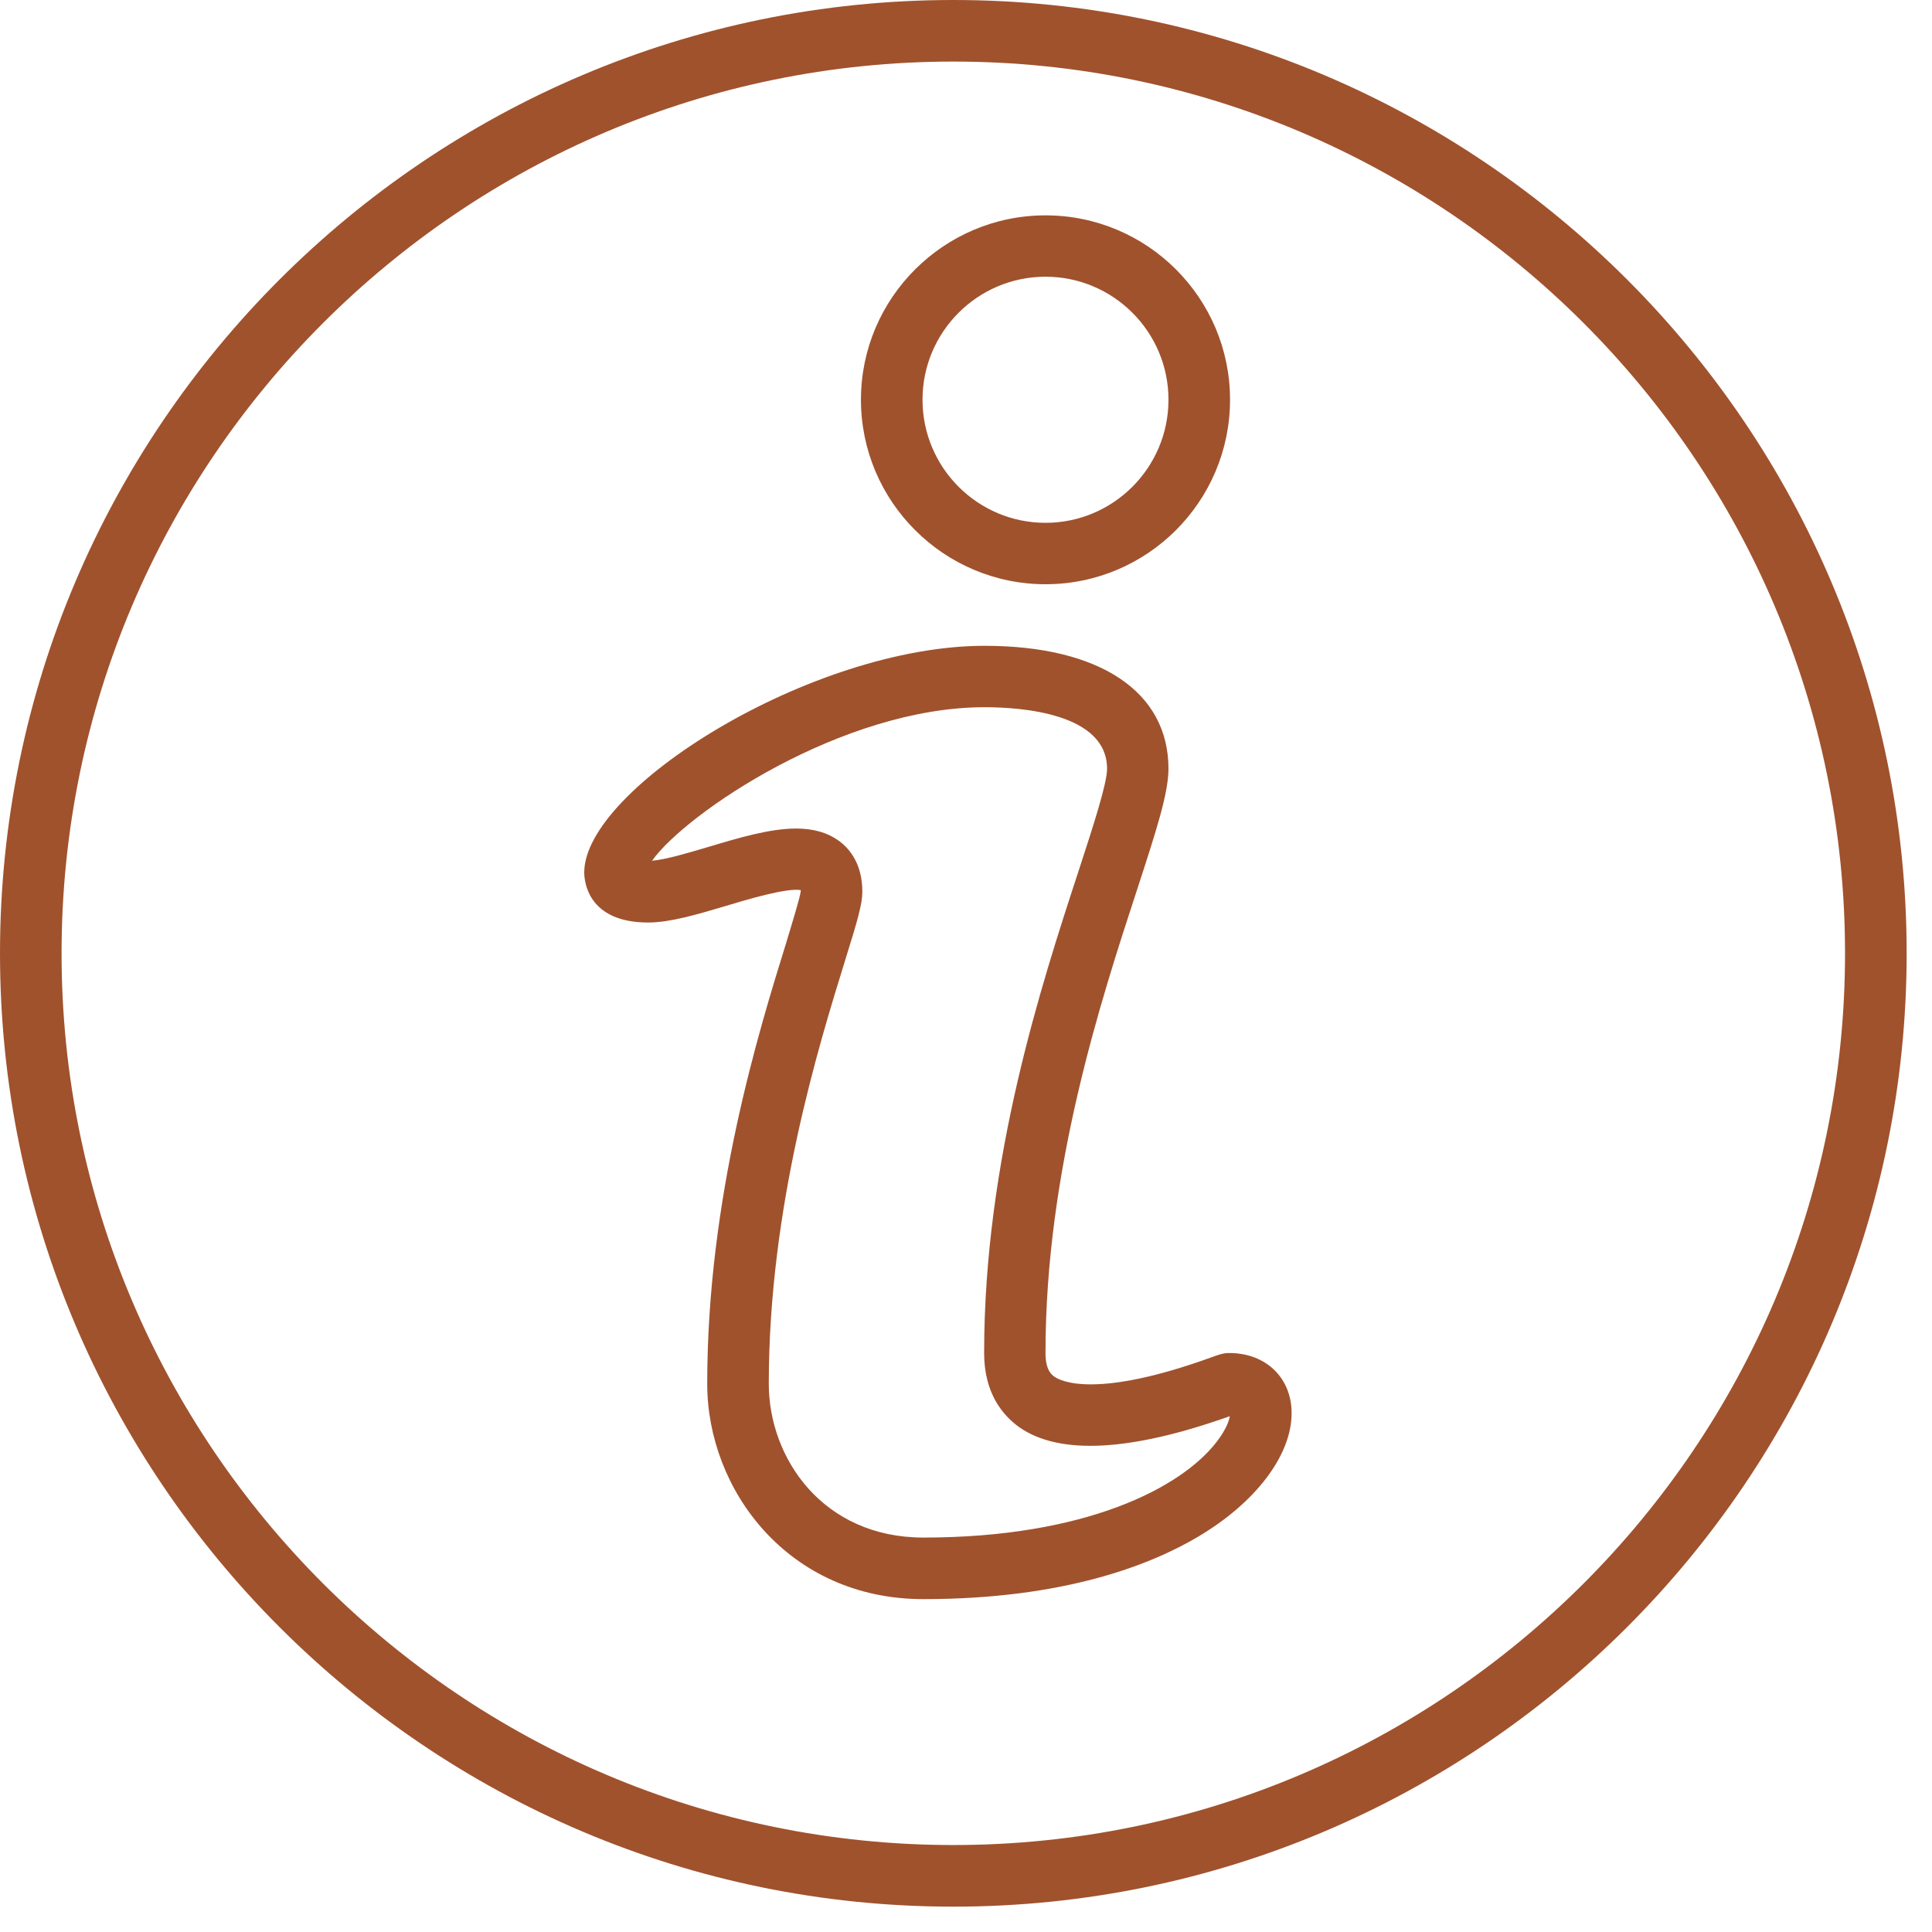
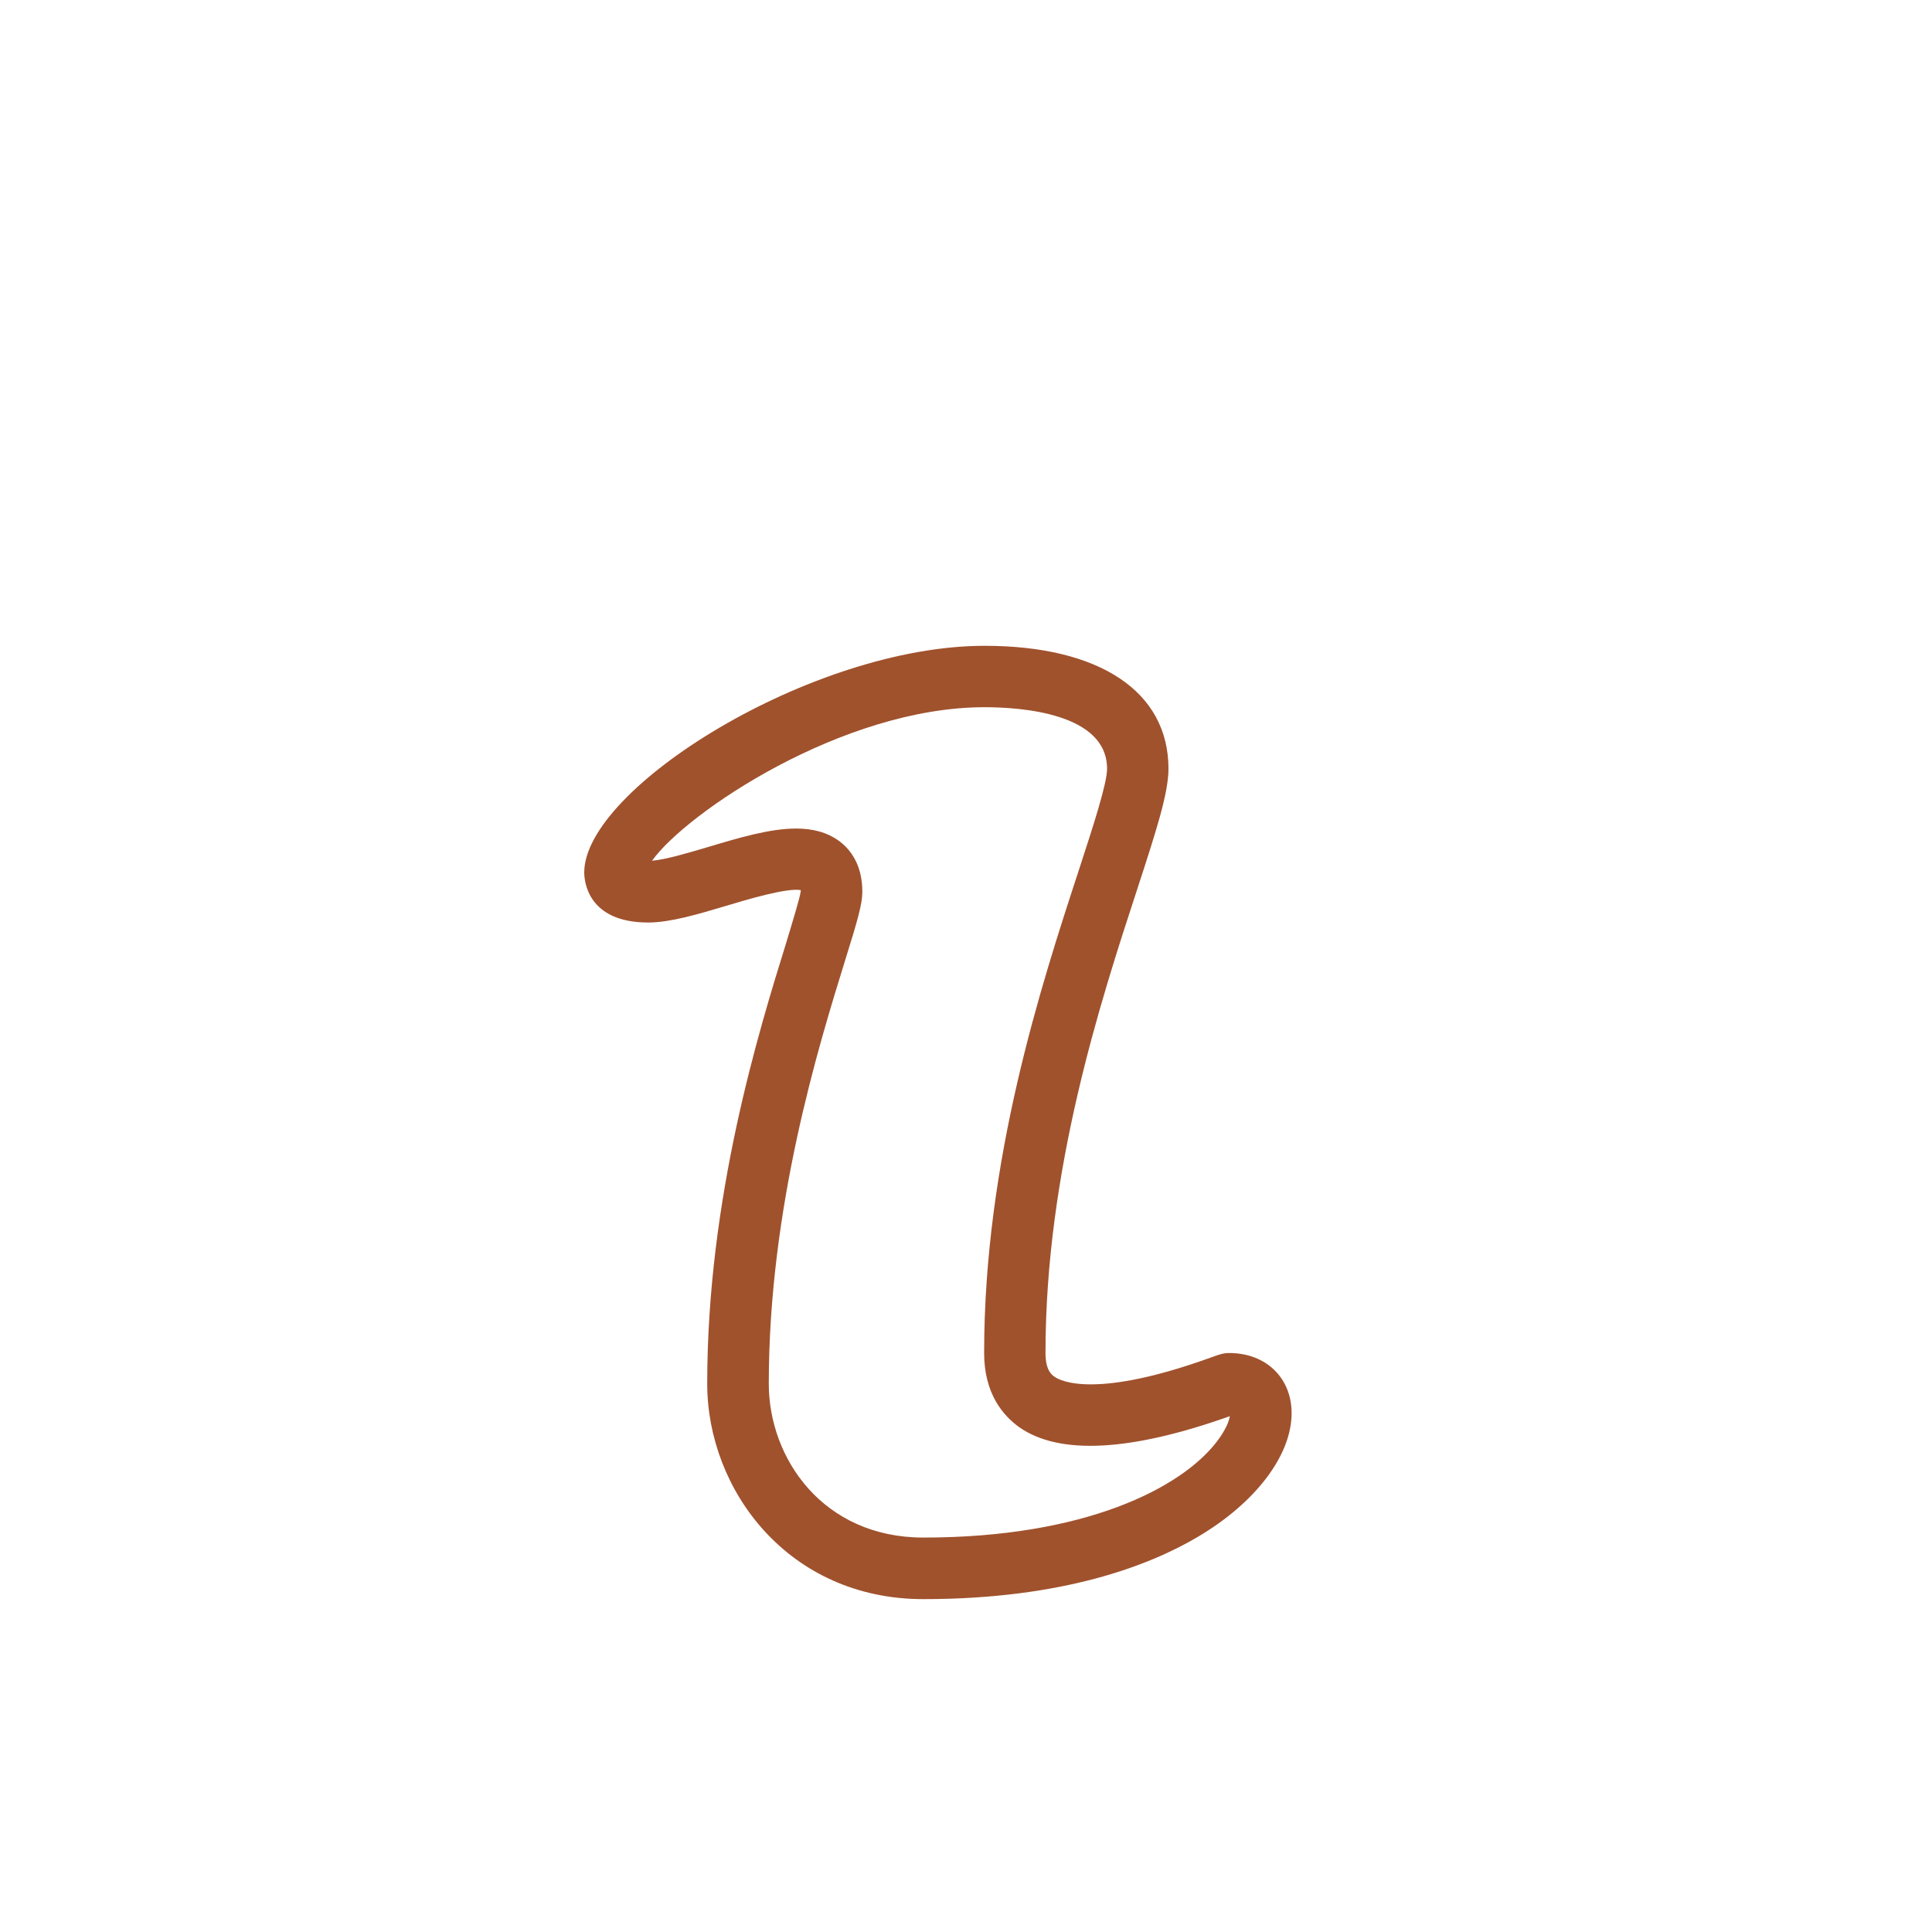
<svg xmlns="http://www.w3.org/2000/svg" width="50" zoomAndPan="magnify" viewBox="0 0 37.5 37.5" height="50" preserveAspectRatio="xMidYMid meet" version="1.0">
  <defs>
    <clipPath id="4fa484b6d6">
-       <path d="M 0 0 L 37.008 0 L 37.008 37.008 L 0 37.008 Z M 0 0 " clip-rule="nonzero" />
-     </clipPath>
+       </clipPath>
  </defs>
  <g clip-path="url(#4fa484b6d6)">
    <path fill="#a0522d" d="M 18.504 1.195 C 8.961 1.195 1.195 8.957 1.195 18.504 C 1.195 28.047 8.961 35.812 18.504 35.812 C 28.047 35.812 35.812 28.047 35.812 18.504 C 35.812 8.957 28.047 1.195 18.504 1.195 Z M 18.504 37.008 C 8.301 37.008 0 28.707 0 18.504 C 0 8.301 8.301 0 18.504 0 C 28.707 0 37.008 8.301 37.008 18.504 C 37.008 28.707 28.707 37.008 18.504 37.008 " fill-opacity="1" fill-rule="nonzero" />
  </g>
-   <path fill="#a0522d" d="M 20.293 5.371 C 18.977 5.371 17.906 6.441 17.906 7.758 C 17.906 9.078 18.977 10.148 20.293 10.148 C 21.609 10.148 22.68 9.078 22.68 7.758 C 22.68 6.441 21.609 5.371 20.293 5.371 Z M 20.293 11.34 C 18.32 11.34 16.711 9.734 16.711 7.758 C 16.711 5.785 18.32 4.18 20.293 4.18 C 22.27 4.18 23.875 5.785 23.875 7.758 C 23.875 9.734 22.27 11.34 20.293 11.34 " fill-opacity="1" fill-rule="nonzero" />
  <path fill="#a0522d" d="M 15.453 16.082 C 15.77 16.082 16.055 16.152 16.293 16.328 C 16.496 16.48 16.738 16.773 16.738 17.309 C 16.738 17.547 16.645 17.867 16.406 18.633 C 15.887 20.309 14.922 23.422 14.922 26.859 C 14.922 28.305 15.973 29.844 17.922 29.844 C 21.062 29.844 22.926 28.883 23.617 27.984 C 23.793 27.754 23.855 27.586 23.871 27.488 C 21.938 28.176 20.562 28.246 19.785 27.703 C 19.473 27.48 19.102 27.055 19.102 26.262 C 19.102 22.516 20.207 19.129 20.941 16.887 C 21.223 16.023 21.488 15.207 21.488 14.922 C 21.488 13.844 19.824 13.727 19.109 13.727 C 16.344 13.727 13.312 15.785 12.656 16.707 C 12.926 16.684 13.355 16.555 13.742 16.441 C 14.352 16.258 14.945 16.082 15.453 16.082 Z M 17.922 31.039 C 15.297 31.039 13.727 28.914 13.727 26.859 C 13.727 23.242 14.727 20.016 15.266 18.281 C 15.395 17.852 15.531 17.41 15.543 17.293 C 15.543 17.289 15.543 17.285 15.543 17.277 C 15.273 17.23 14.508 17.457 14.082 17.586 C 13.531 17.75 13.004 17.906 12.582 17.906 C 11.402 17.906 11.34 17.098 11.34 16.934 C 11.34 15.301 15.758 12.535 19.109 12.535 C 21.348 12.535 22.68 13.426 22.68 14.922 C 22.68 15.398 22.438 16.141 22.074 17.258 C 21.363 19.43 20.293 22.707 20.293 26.262 C 20.293 26.602 20.418 26.688 20.469 26.723 C 20.586 26.805 21.27 27.164 23.551 26.332 C 23.684 26.285 23.75 26.262 23.859 26.262 C 24.57 26.262 25.07 26.742 25.07 27.43 C 25.07 28.246 24.375 29.164 23.254 29.828 C 22.324 30.379 20.645 31.039 17.922 31.039 " fill-opacity="1" fill-rule="nonzero" />
</svg>